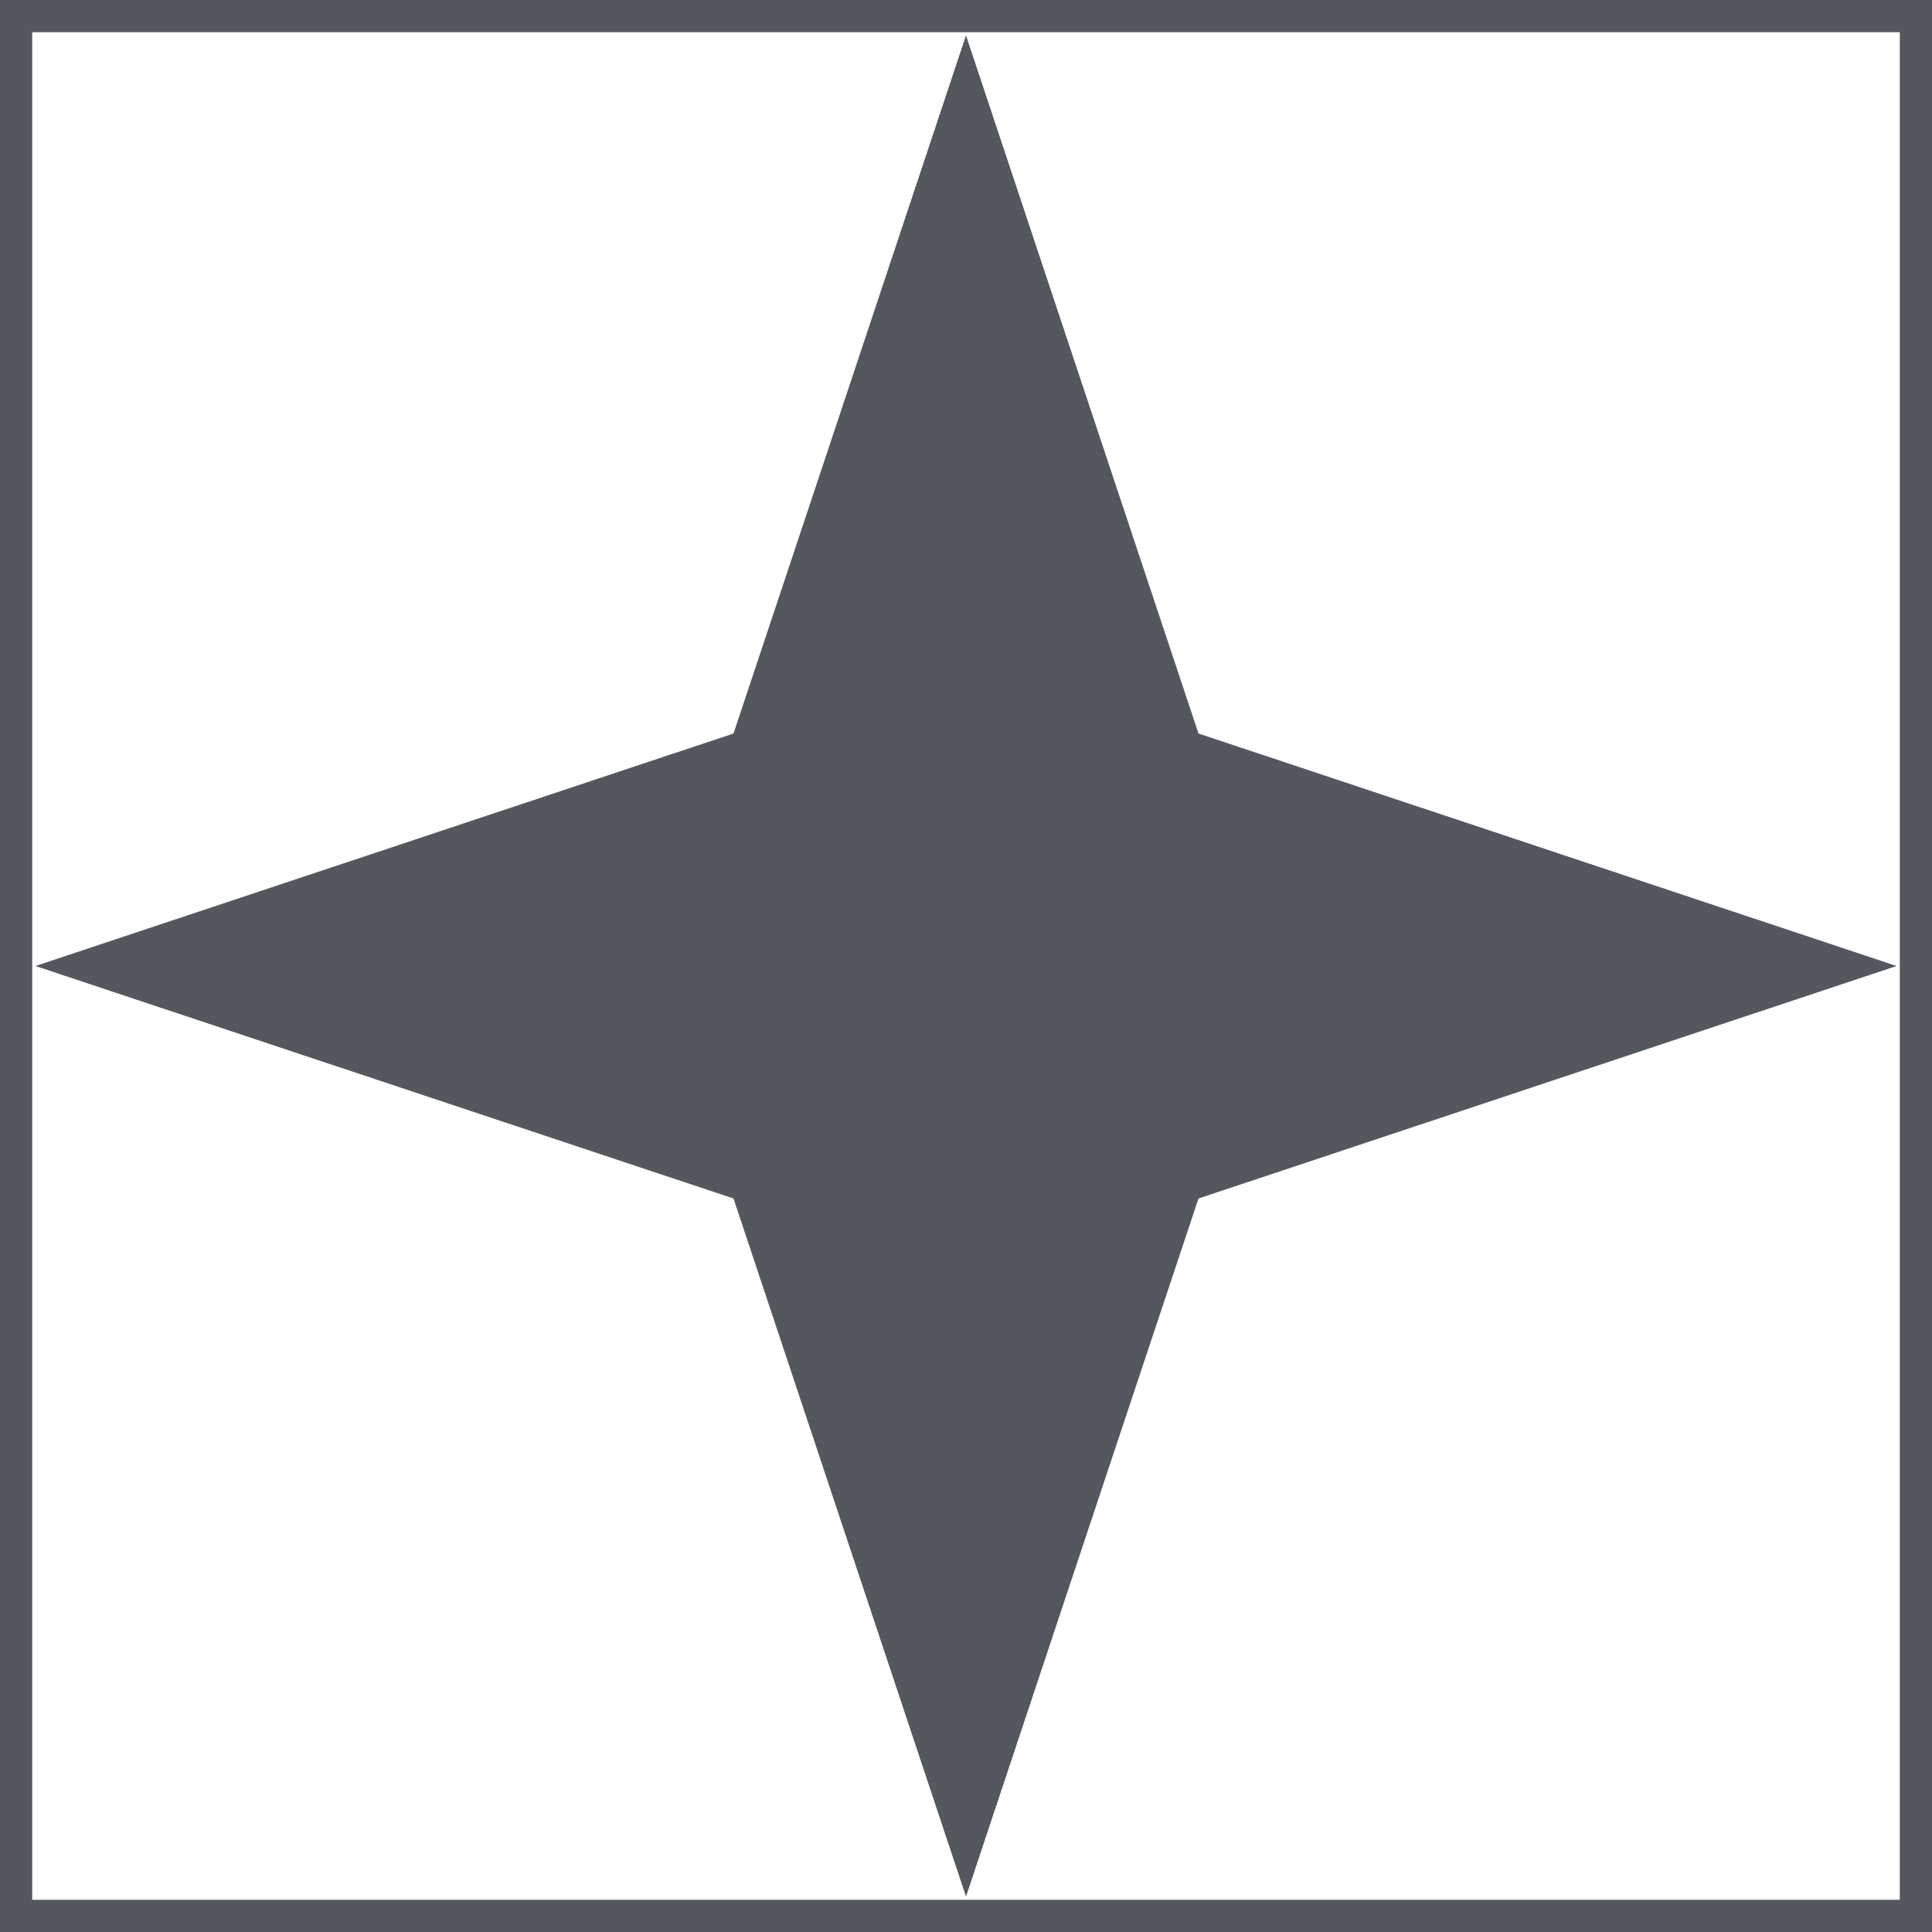
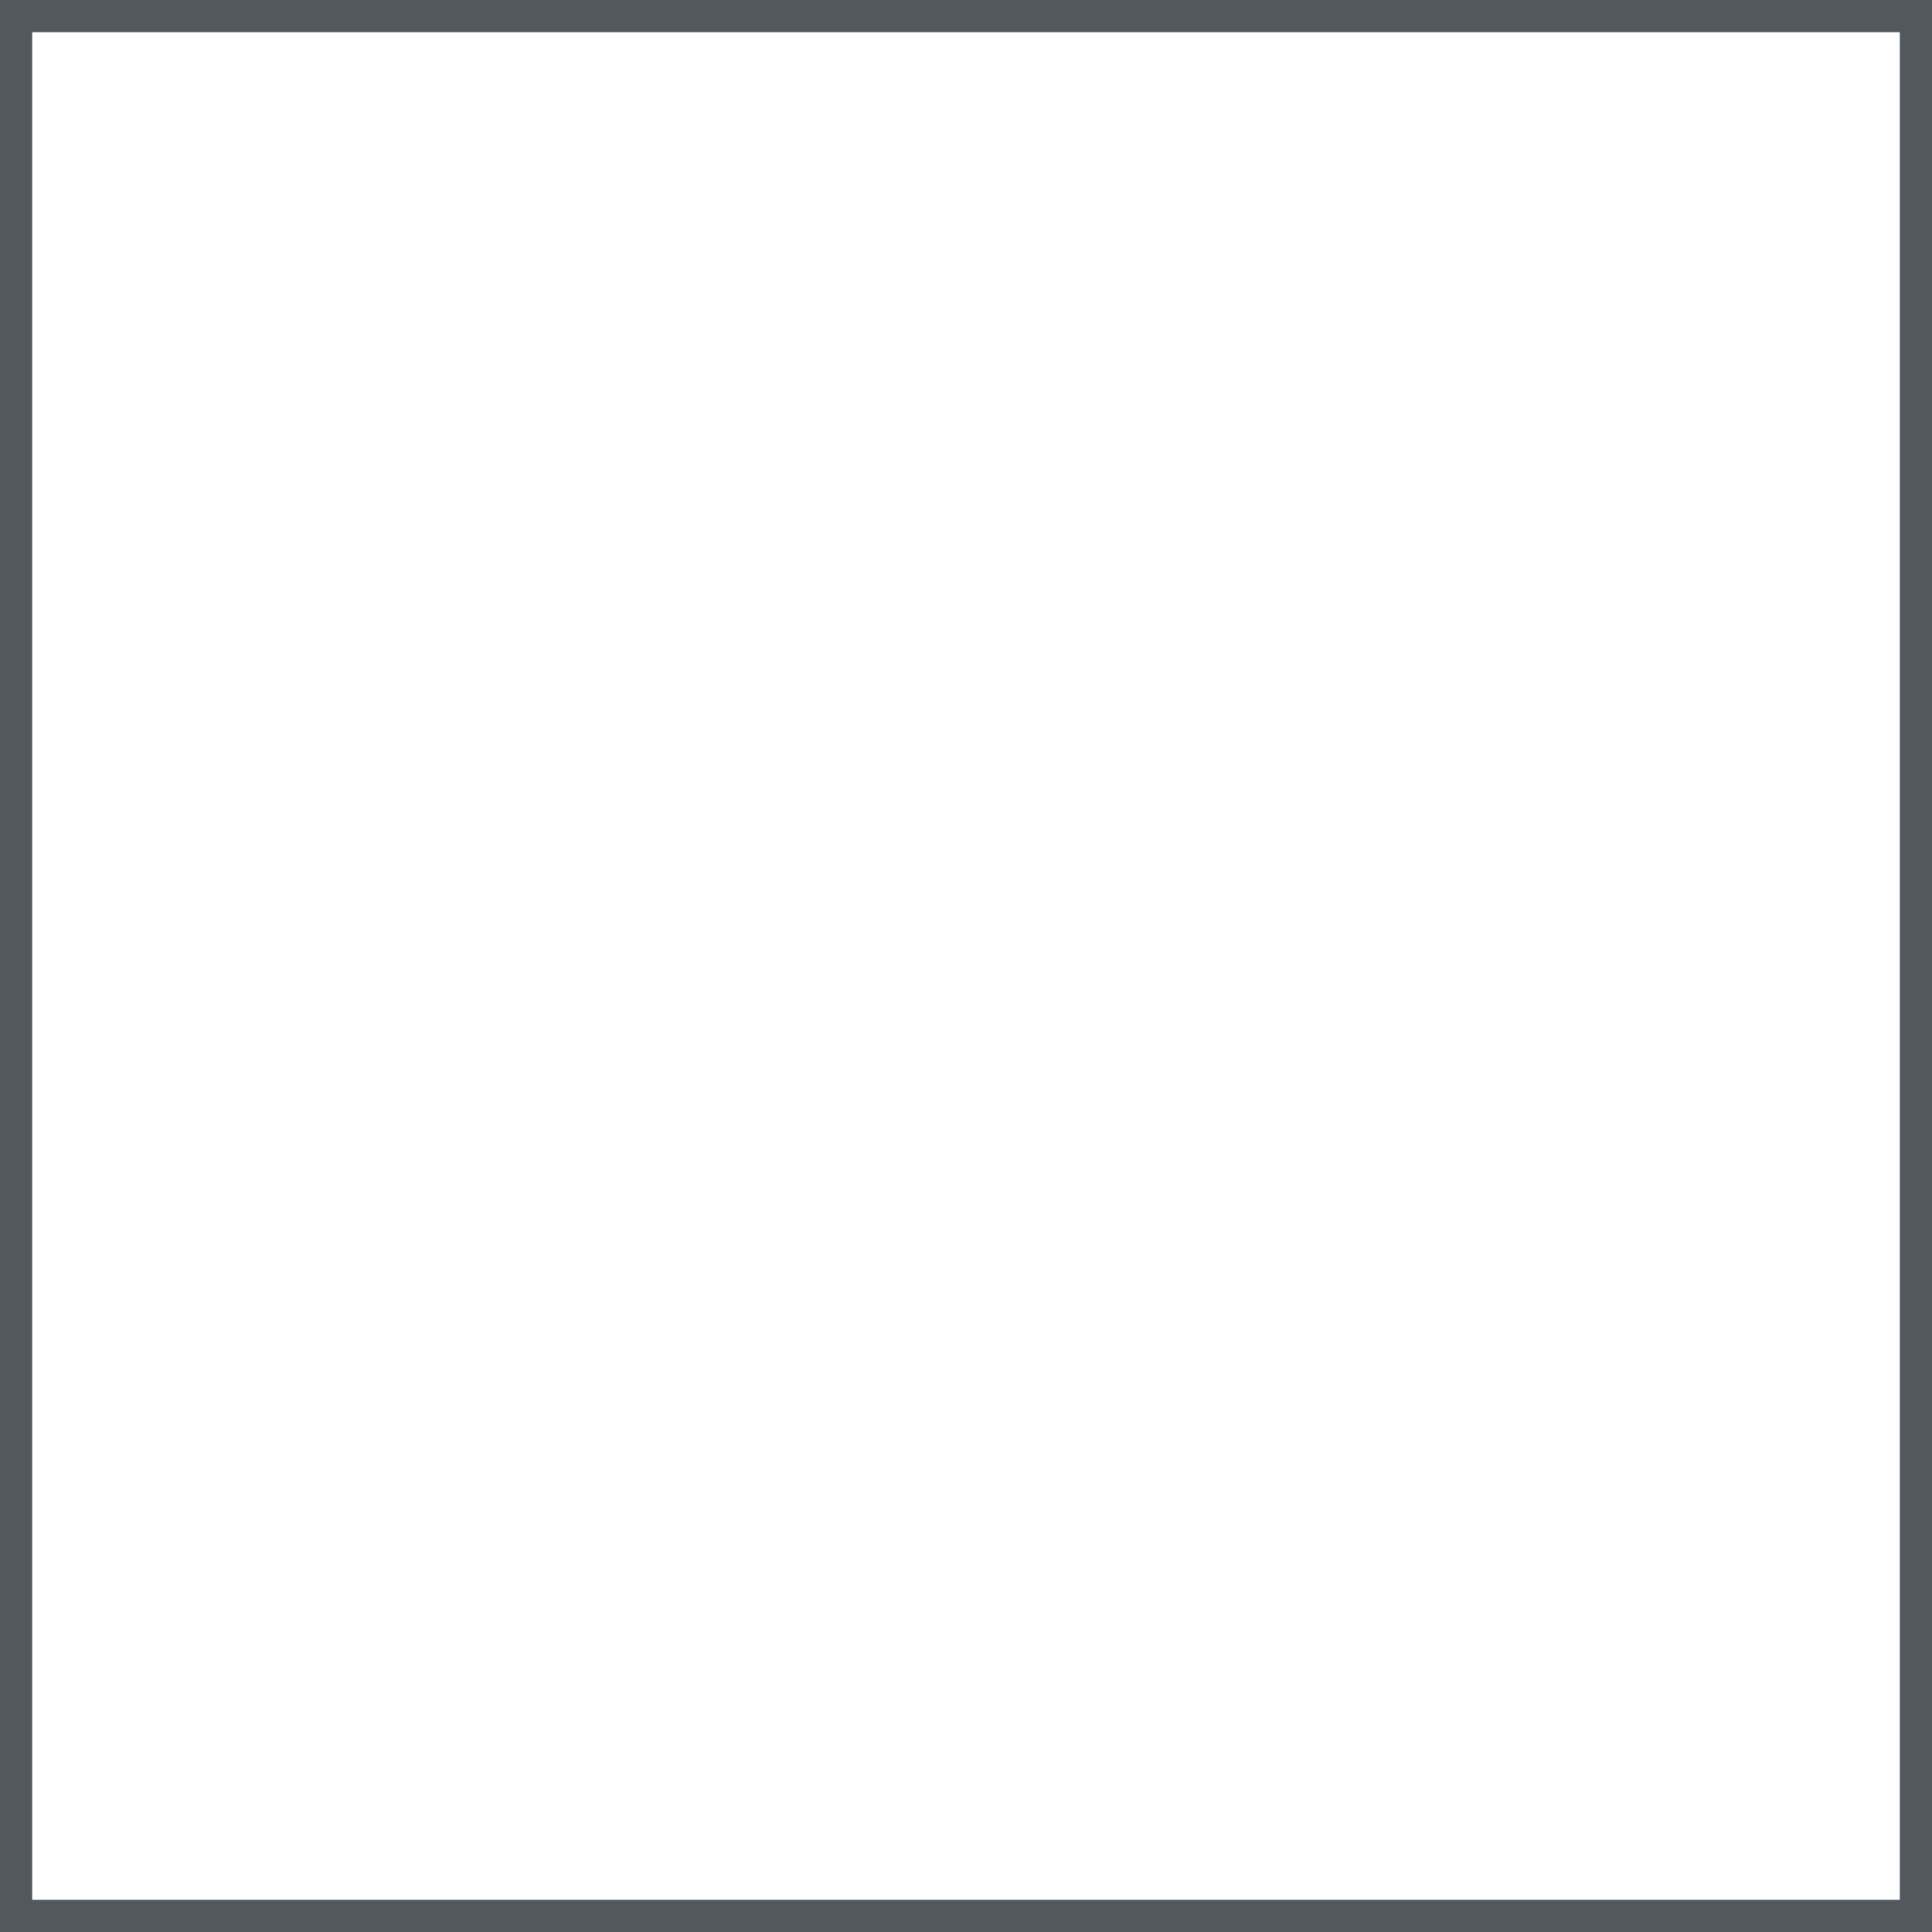
<svg xmlns="http://www.w3.org/2000/svg" version="1.1" x="0px" y="0px" viewBox="0 0 300 300" enable-background="new 0 0 300 300" xml:space="preserve">
  <g id="_x34_">
    <g>
      <path fill="#53585E" d="M0,0v300h300V0H0z M295,295H5V5h290V295z" />
-       <polygon fill="#53585E" points="150,294.5 186.1,186.1 294.5,150 186.1,113.9 150,5.5 113.9,113.9 5.5,150 113.9,186.1   " />
    </g>
  </g>
</svg>